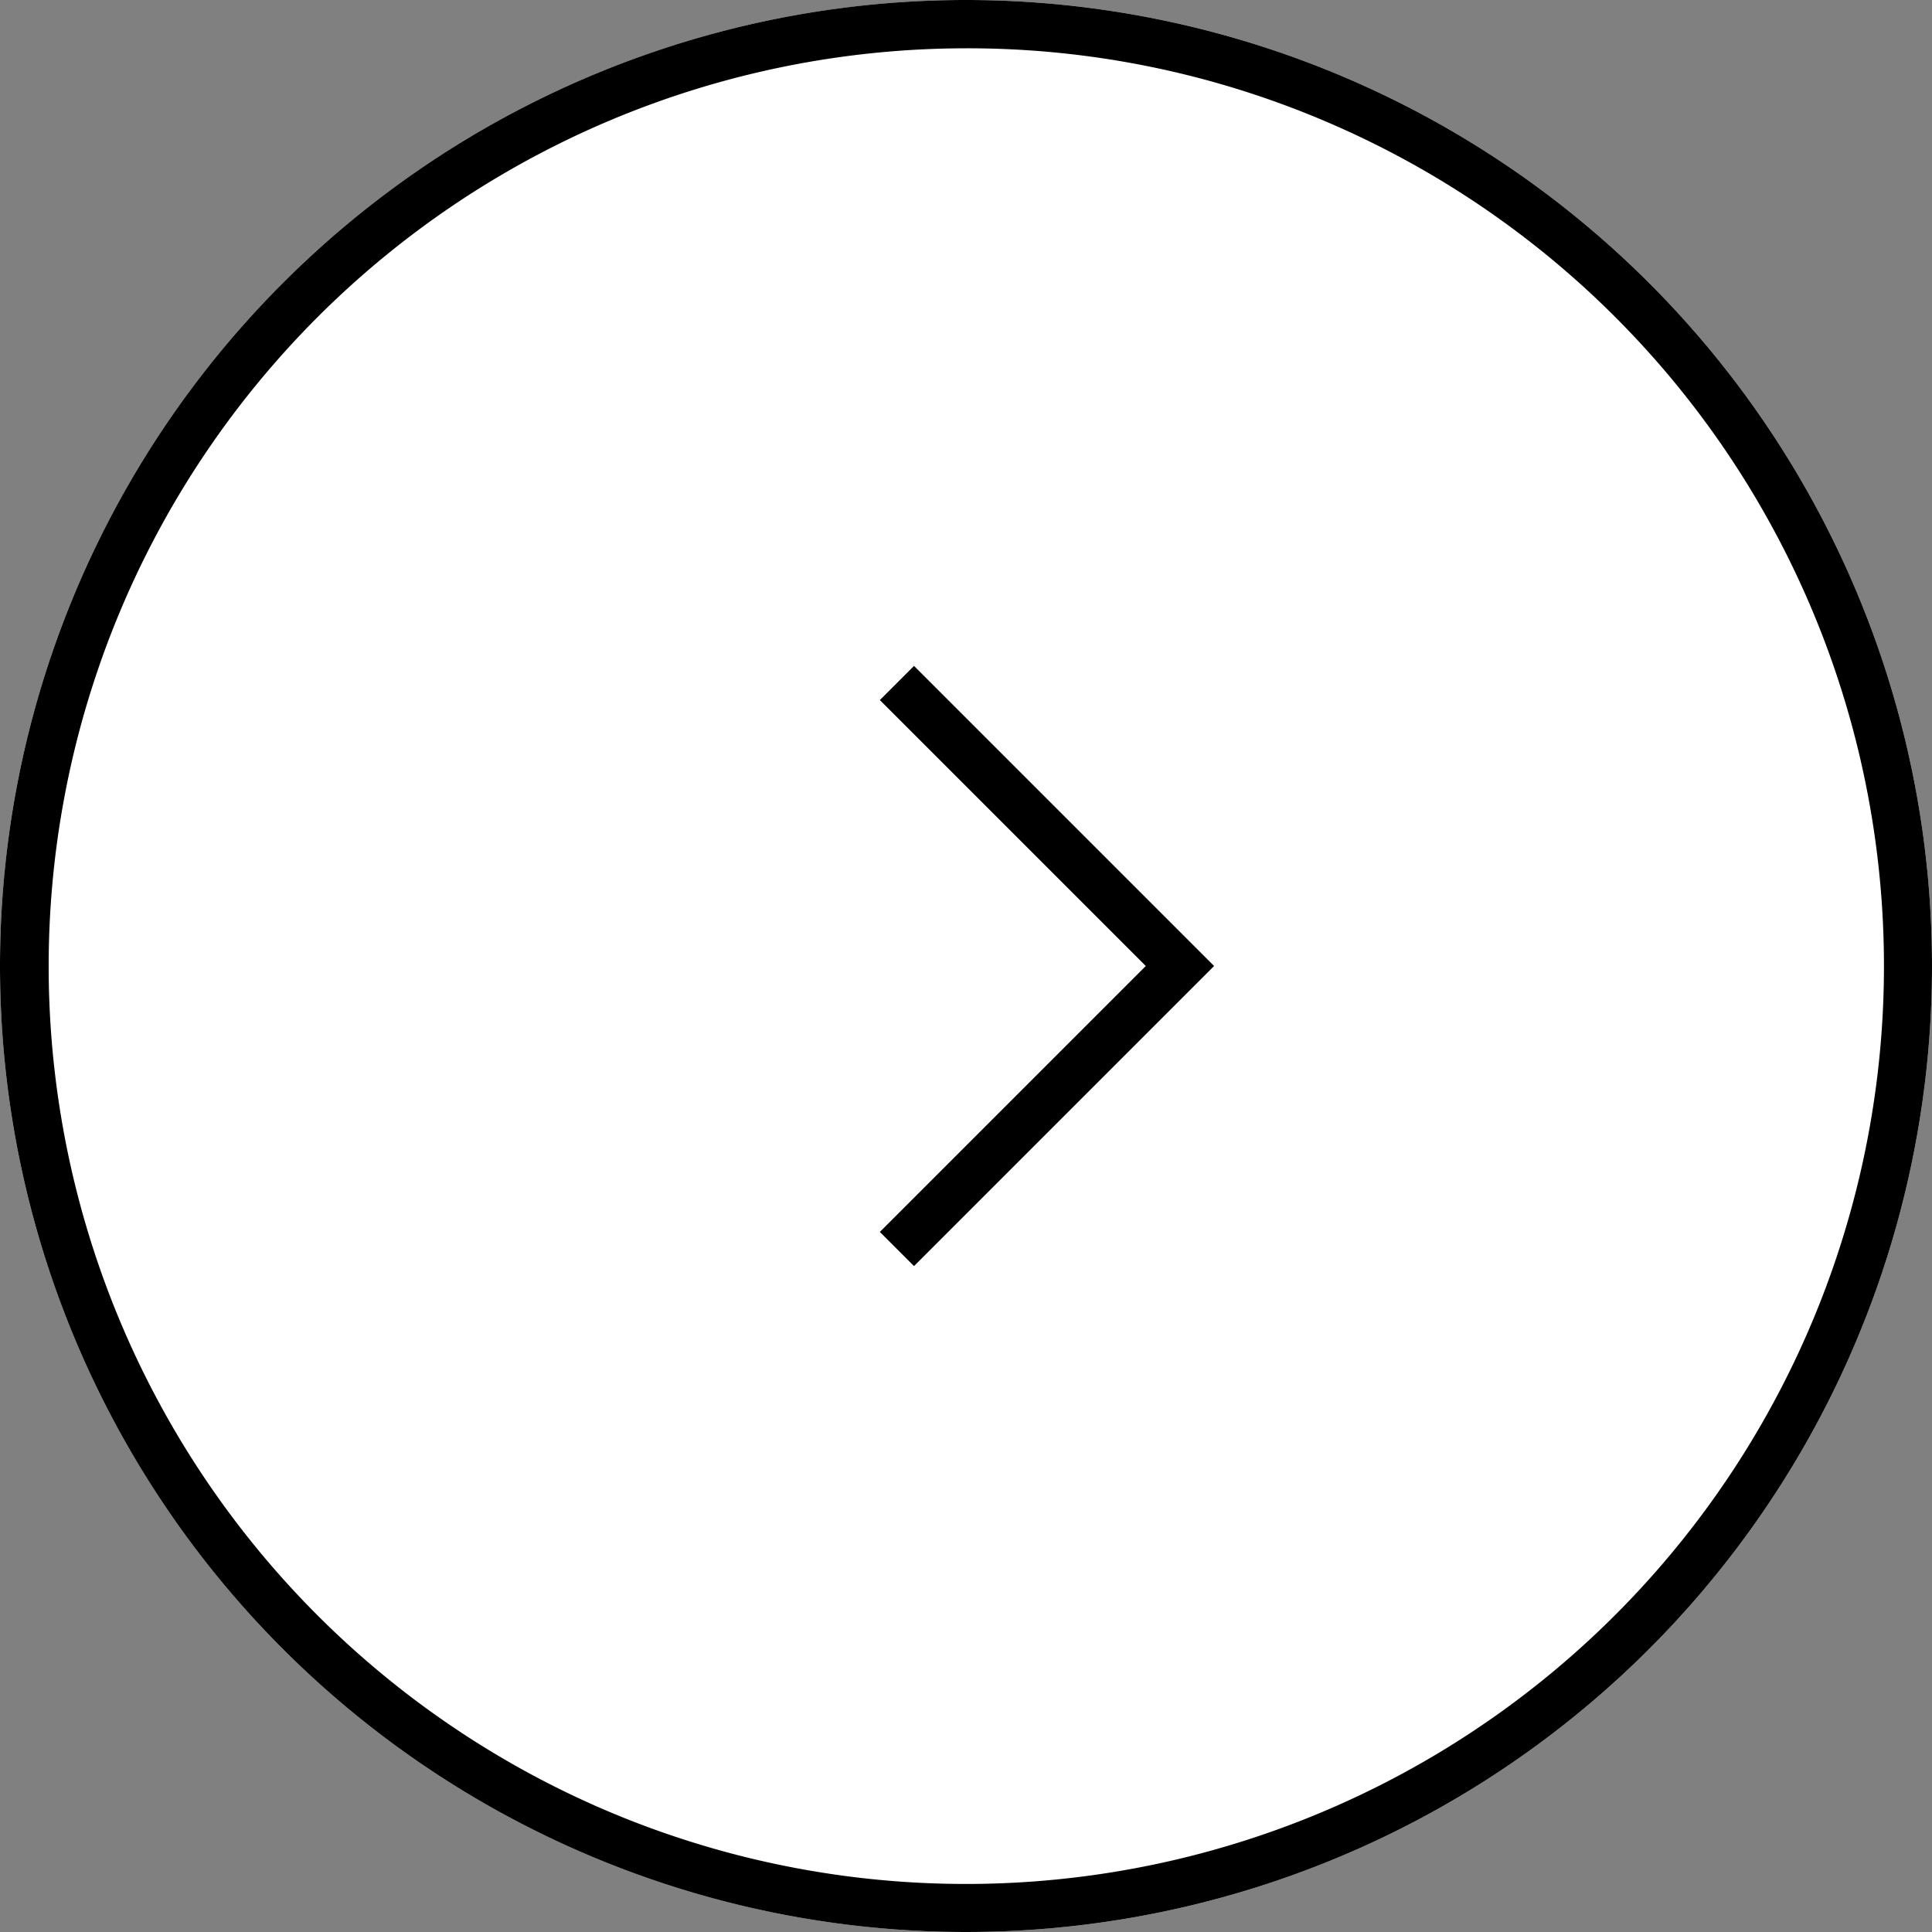
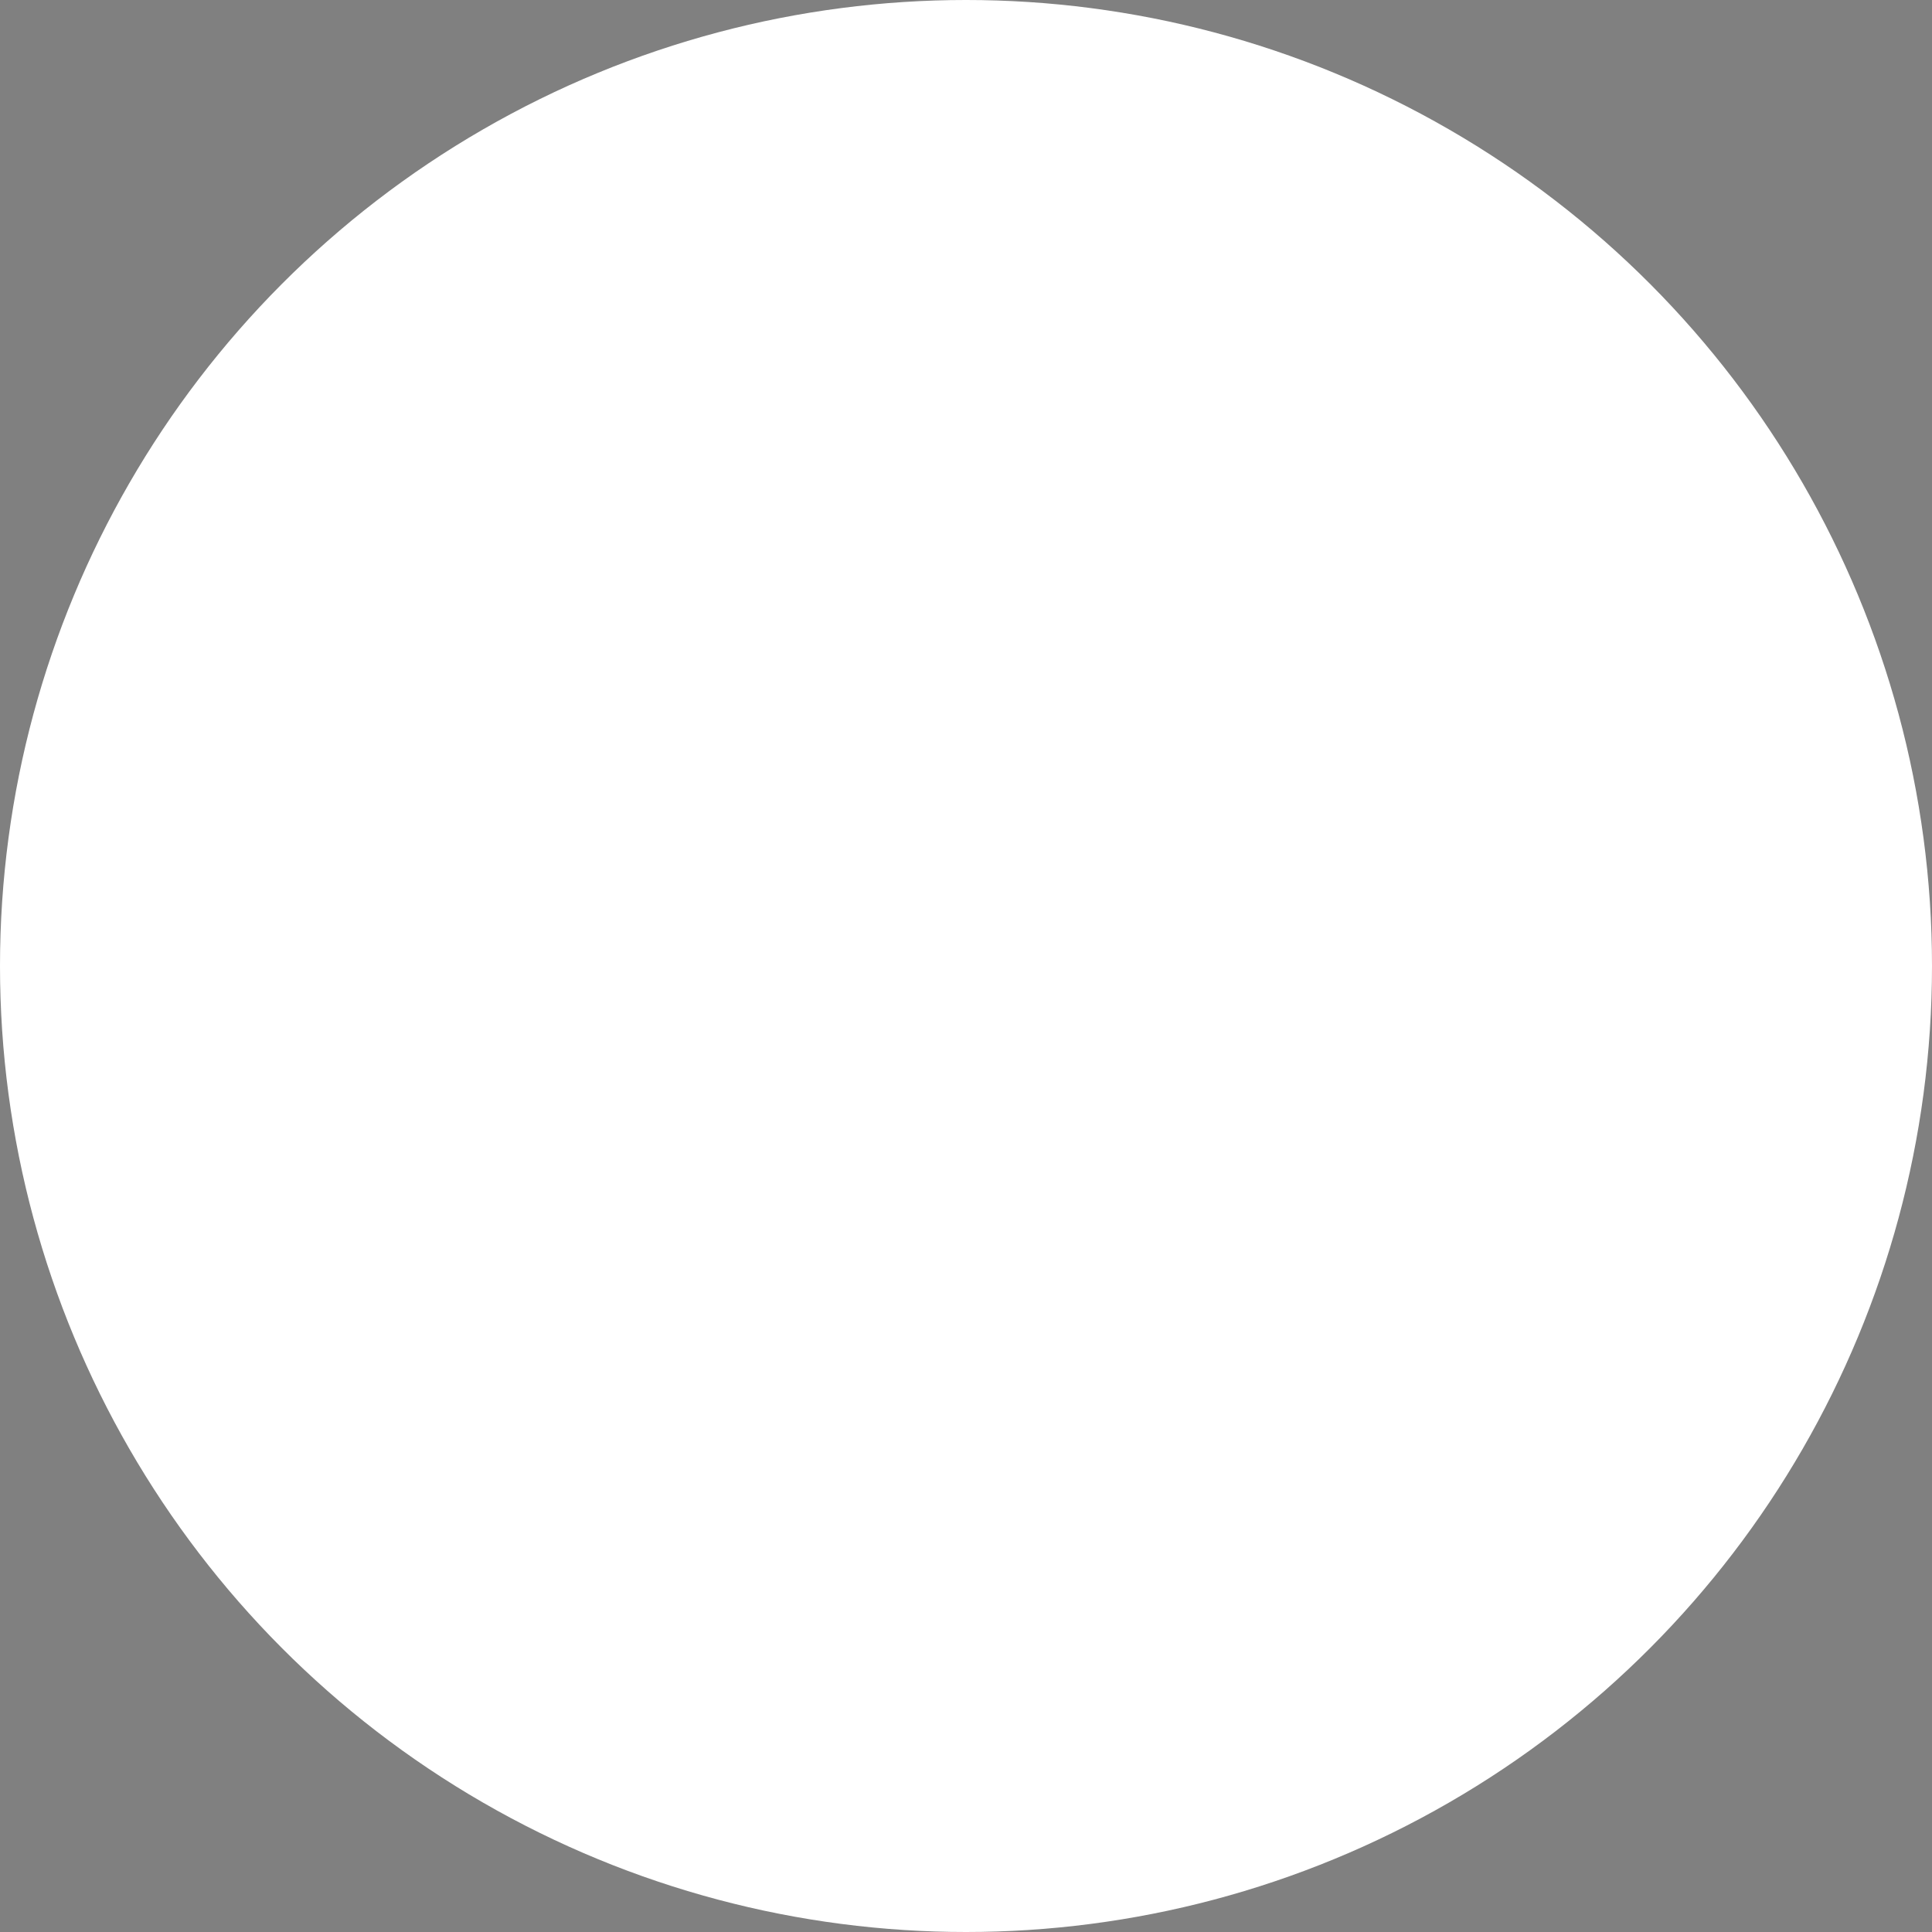
<svg xmlns="http://www.w3.org/2000/svg" width="80" height="80" viewBox="0 0 80 80">
  <rect x="0" y="0" width="80" height="80" fill="#808080" stroke="none" />
  <g id="グループ_119" data-name="グループ 119" transform="translate(-774 -2124)">
    <circle id="楕円形_1" data-name="楕円形 1" cx="40" cy="40" r="40" transform="translate(774 2124)" fill="#fff" />
-     <path id="楕円形_1_-_アウトライン" data-name="楕円形 1 - アウトライン" d="M40,2A38.011,38.011,0,0,0,25.209,75.015,38.01,38.01,0,0,0,54.791,4.985,37.76,37.76,0,0,0,40,2m0-2A40,40,0,1,1,0,40,40,40,0,0,1,40,0Z" transform="translate(774 2124)" />
-     <path id="パス_138" data-name="パス 138" d="M697.176,2160.875l-1.414-1.414,11.012-11.012-11.012-11.012,1.414-1.414,12.426,12.426Z" transform="translate(114.671 15.551)" />
  </g>
</svg>